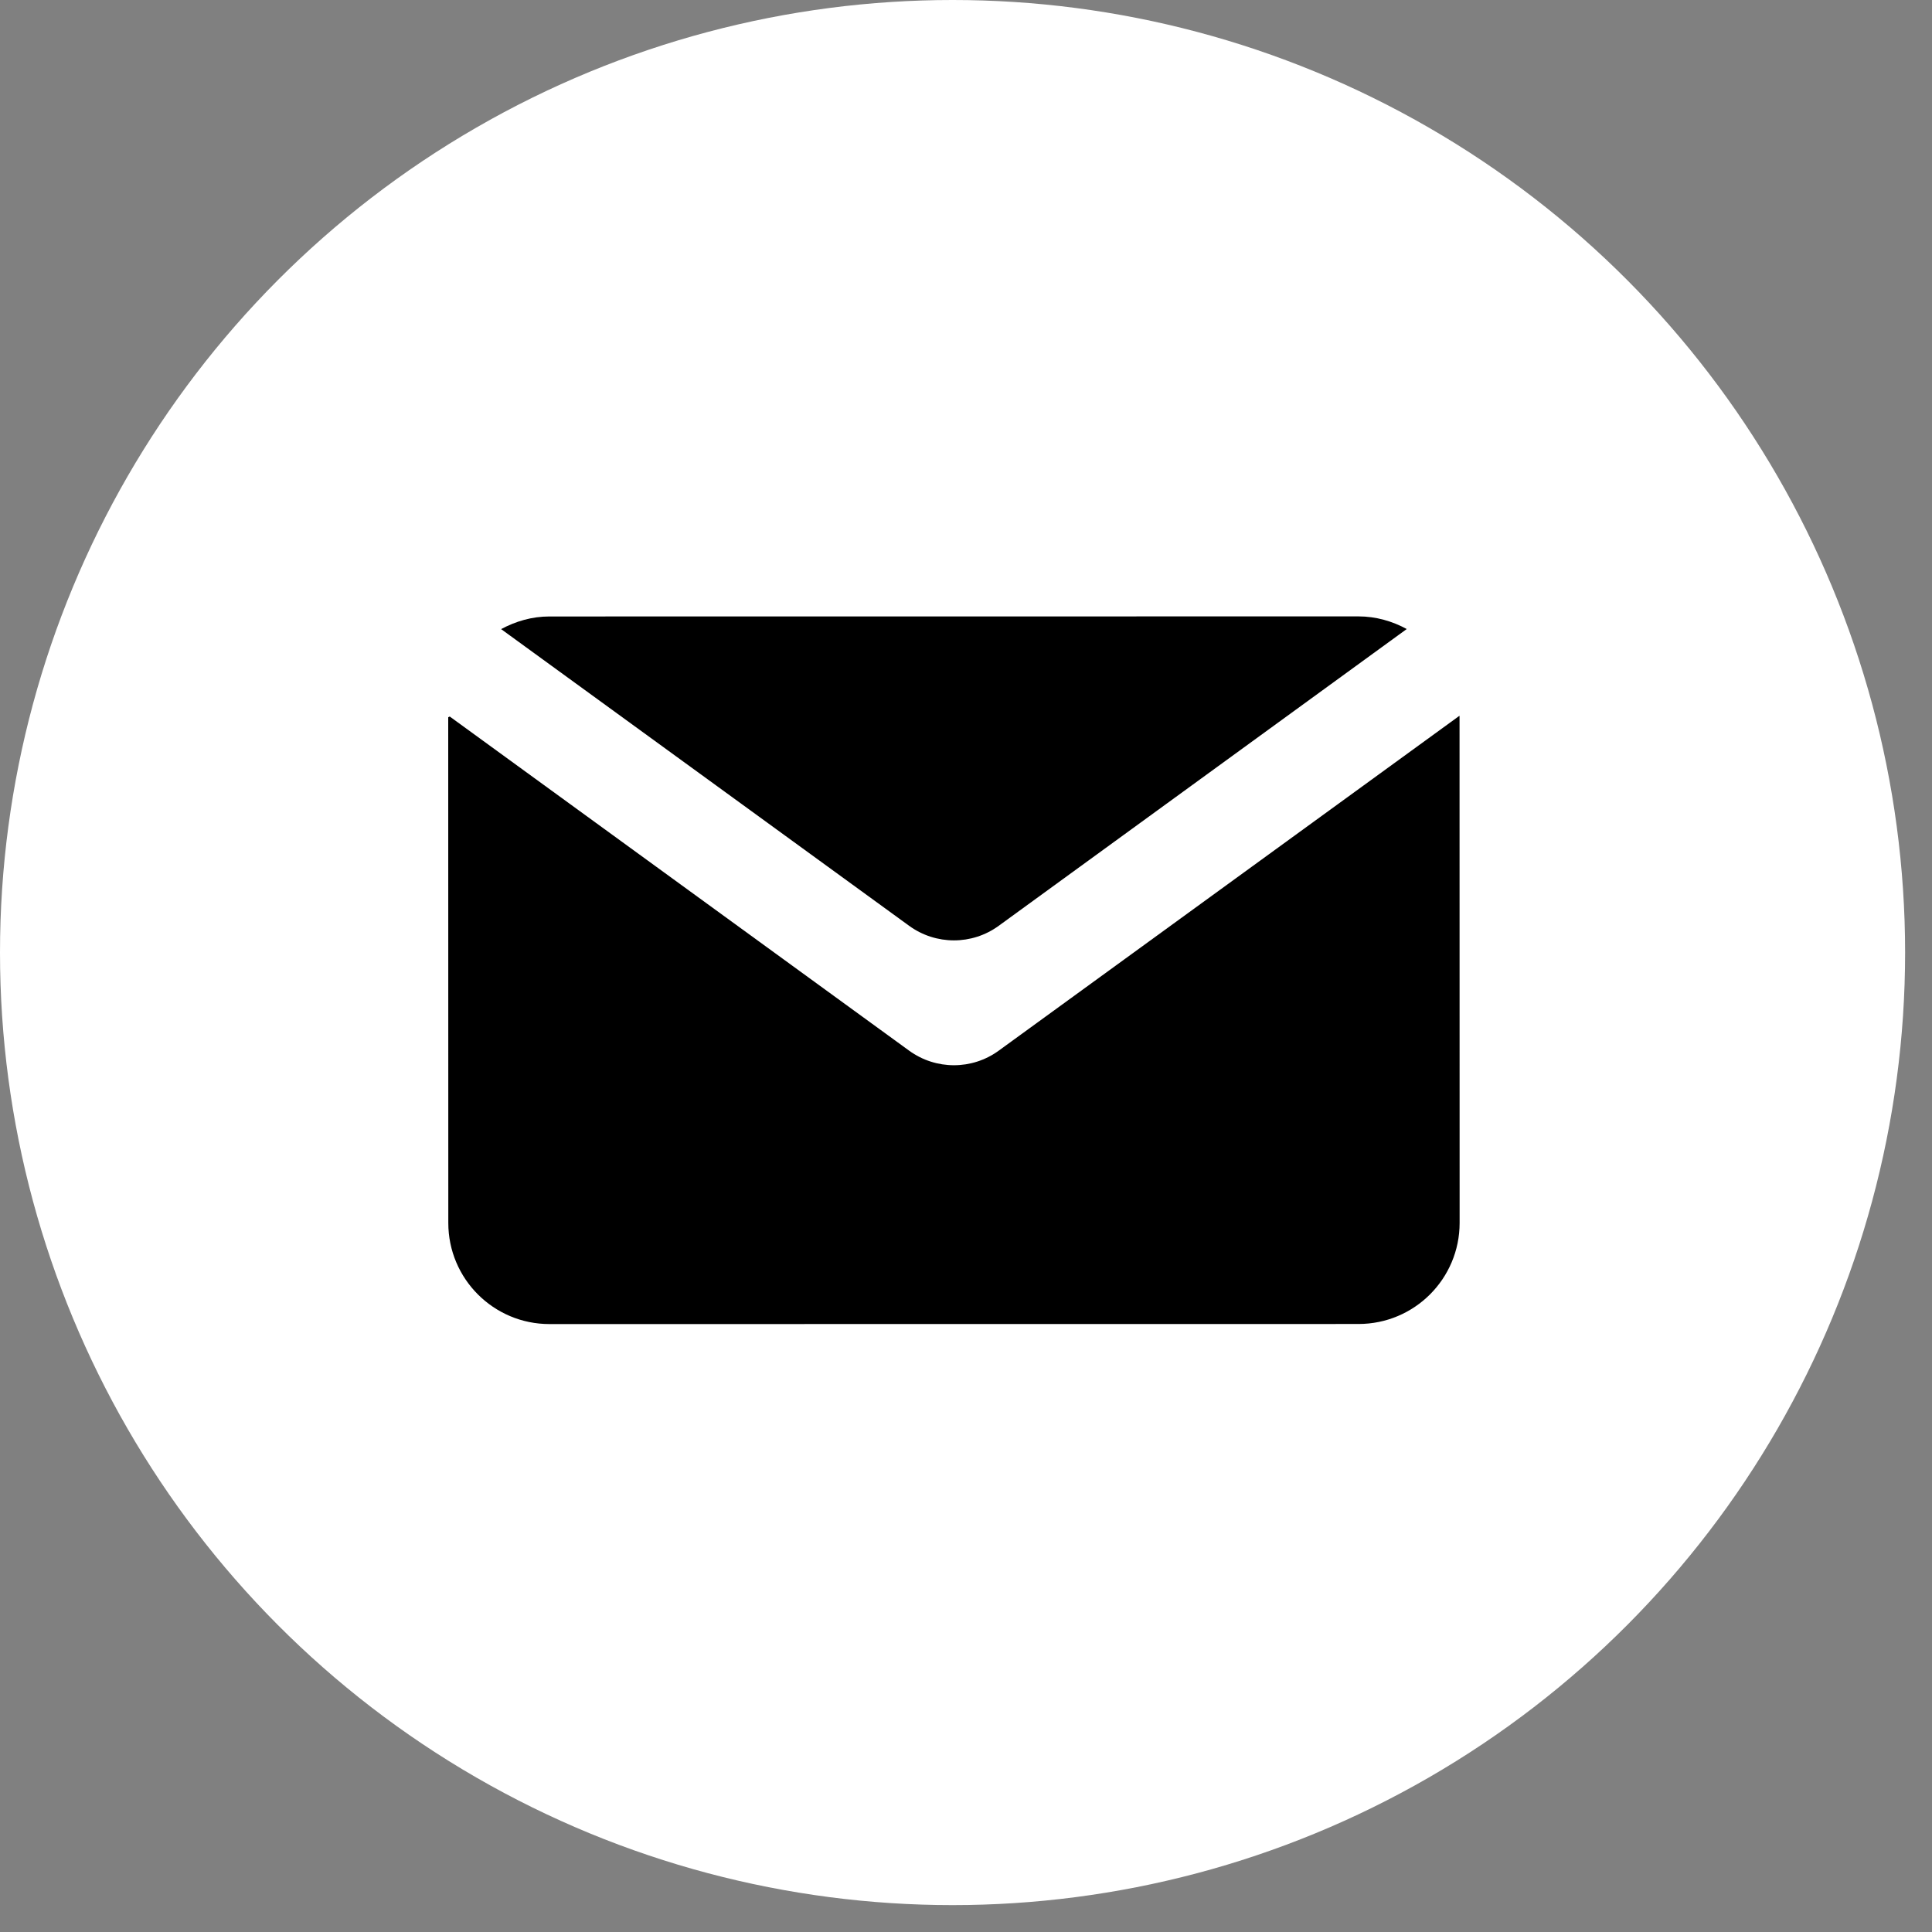
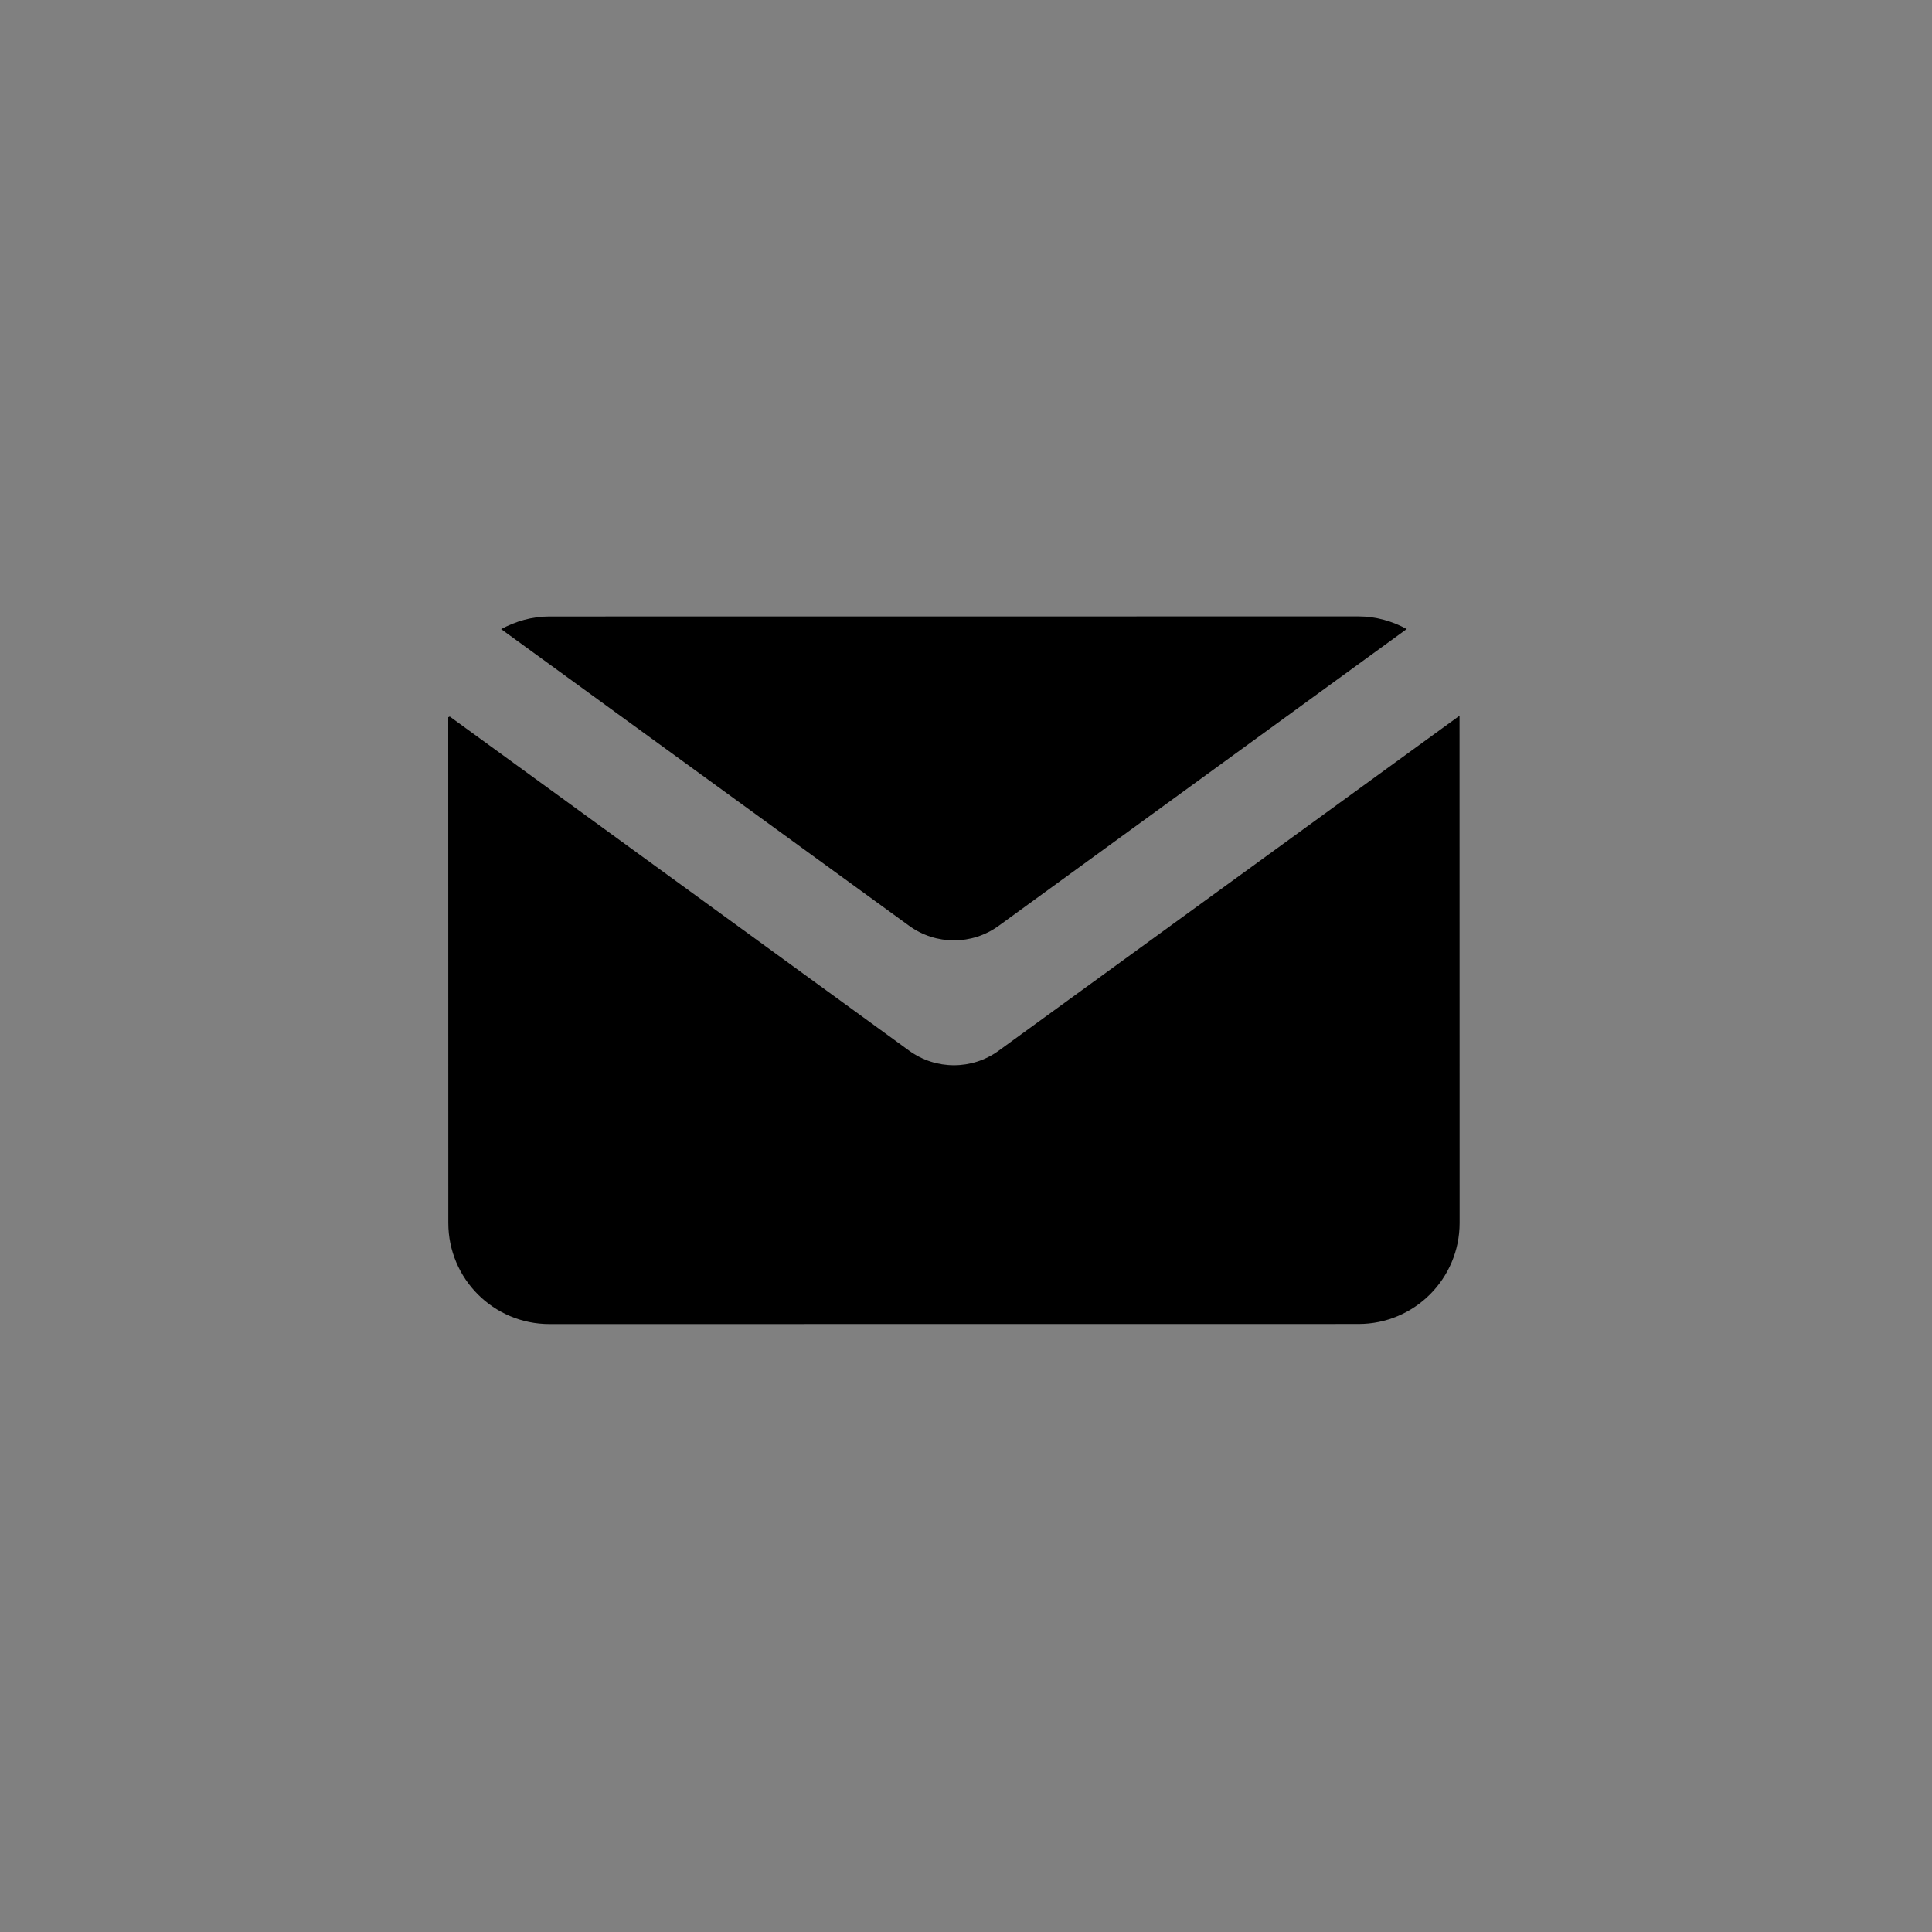
<svg xmlns="http://www.w3.org/2000/svg" width="24" height="24" viewBox="0 0 24 24" fill="none">
  <rect x="0" y="0" width="24" height="24" fill="#808080" stroke="none" />
-   <circle cx="11.833" cy="11.833" r="11.833" fill="white" />
  <path d="M11.294 13.052L5.587 8.901C5.576 8.907 5.58 8.905 5.568 8.91L5.569 15.192C5.569 15.886 6.132 16.448 6.825 16.448L16.876 16.447C17.57 16.447 18.132 15.885 18.132 15.191L18.131 8.894C18.129 8.893 18.13 8.894 18.128 8.893L12.406 13.052C12.075 13.293 11.626 13.293 11.294 13.052Z" fill="black" />
  <path d="M12.406 11.501L17.475 7.814C17.297 7.717 17.093 7.657 16.875 7.657L6.825 7.658C6.607 7.658 6.406 7.718 6.225 7.815L11.294 11.501C11.626 11.742 12.075 11.742 12.406 11.501Z" fill="black" />
</svg>